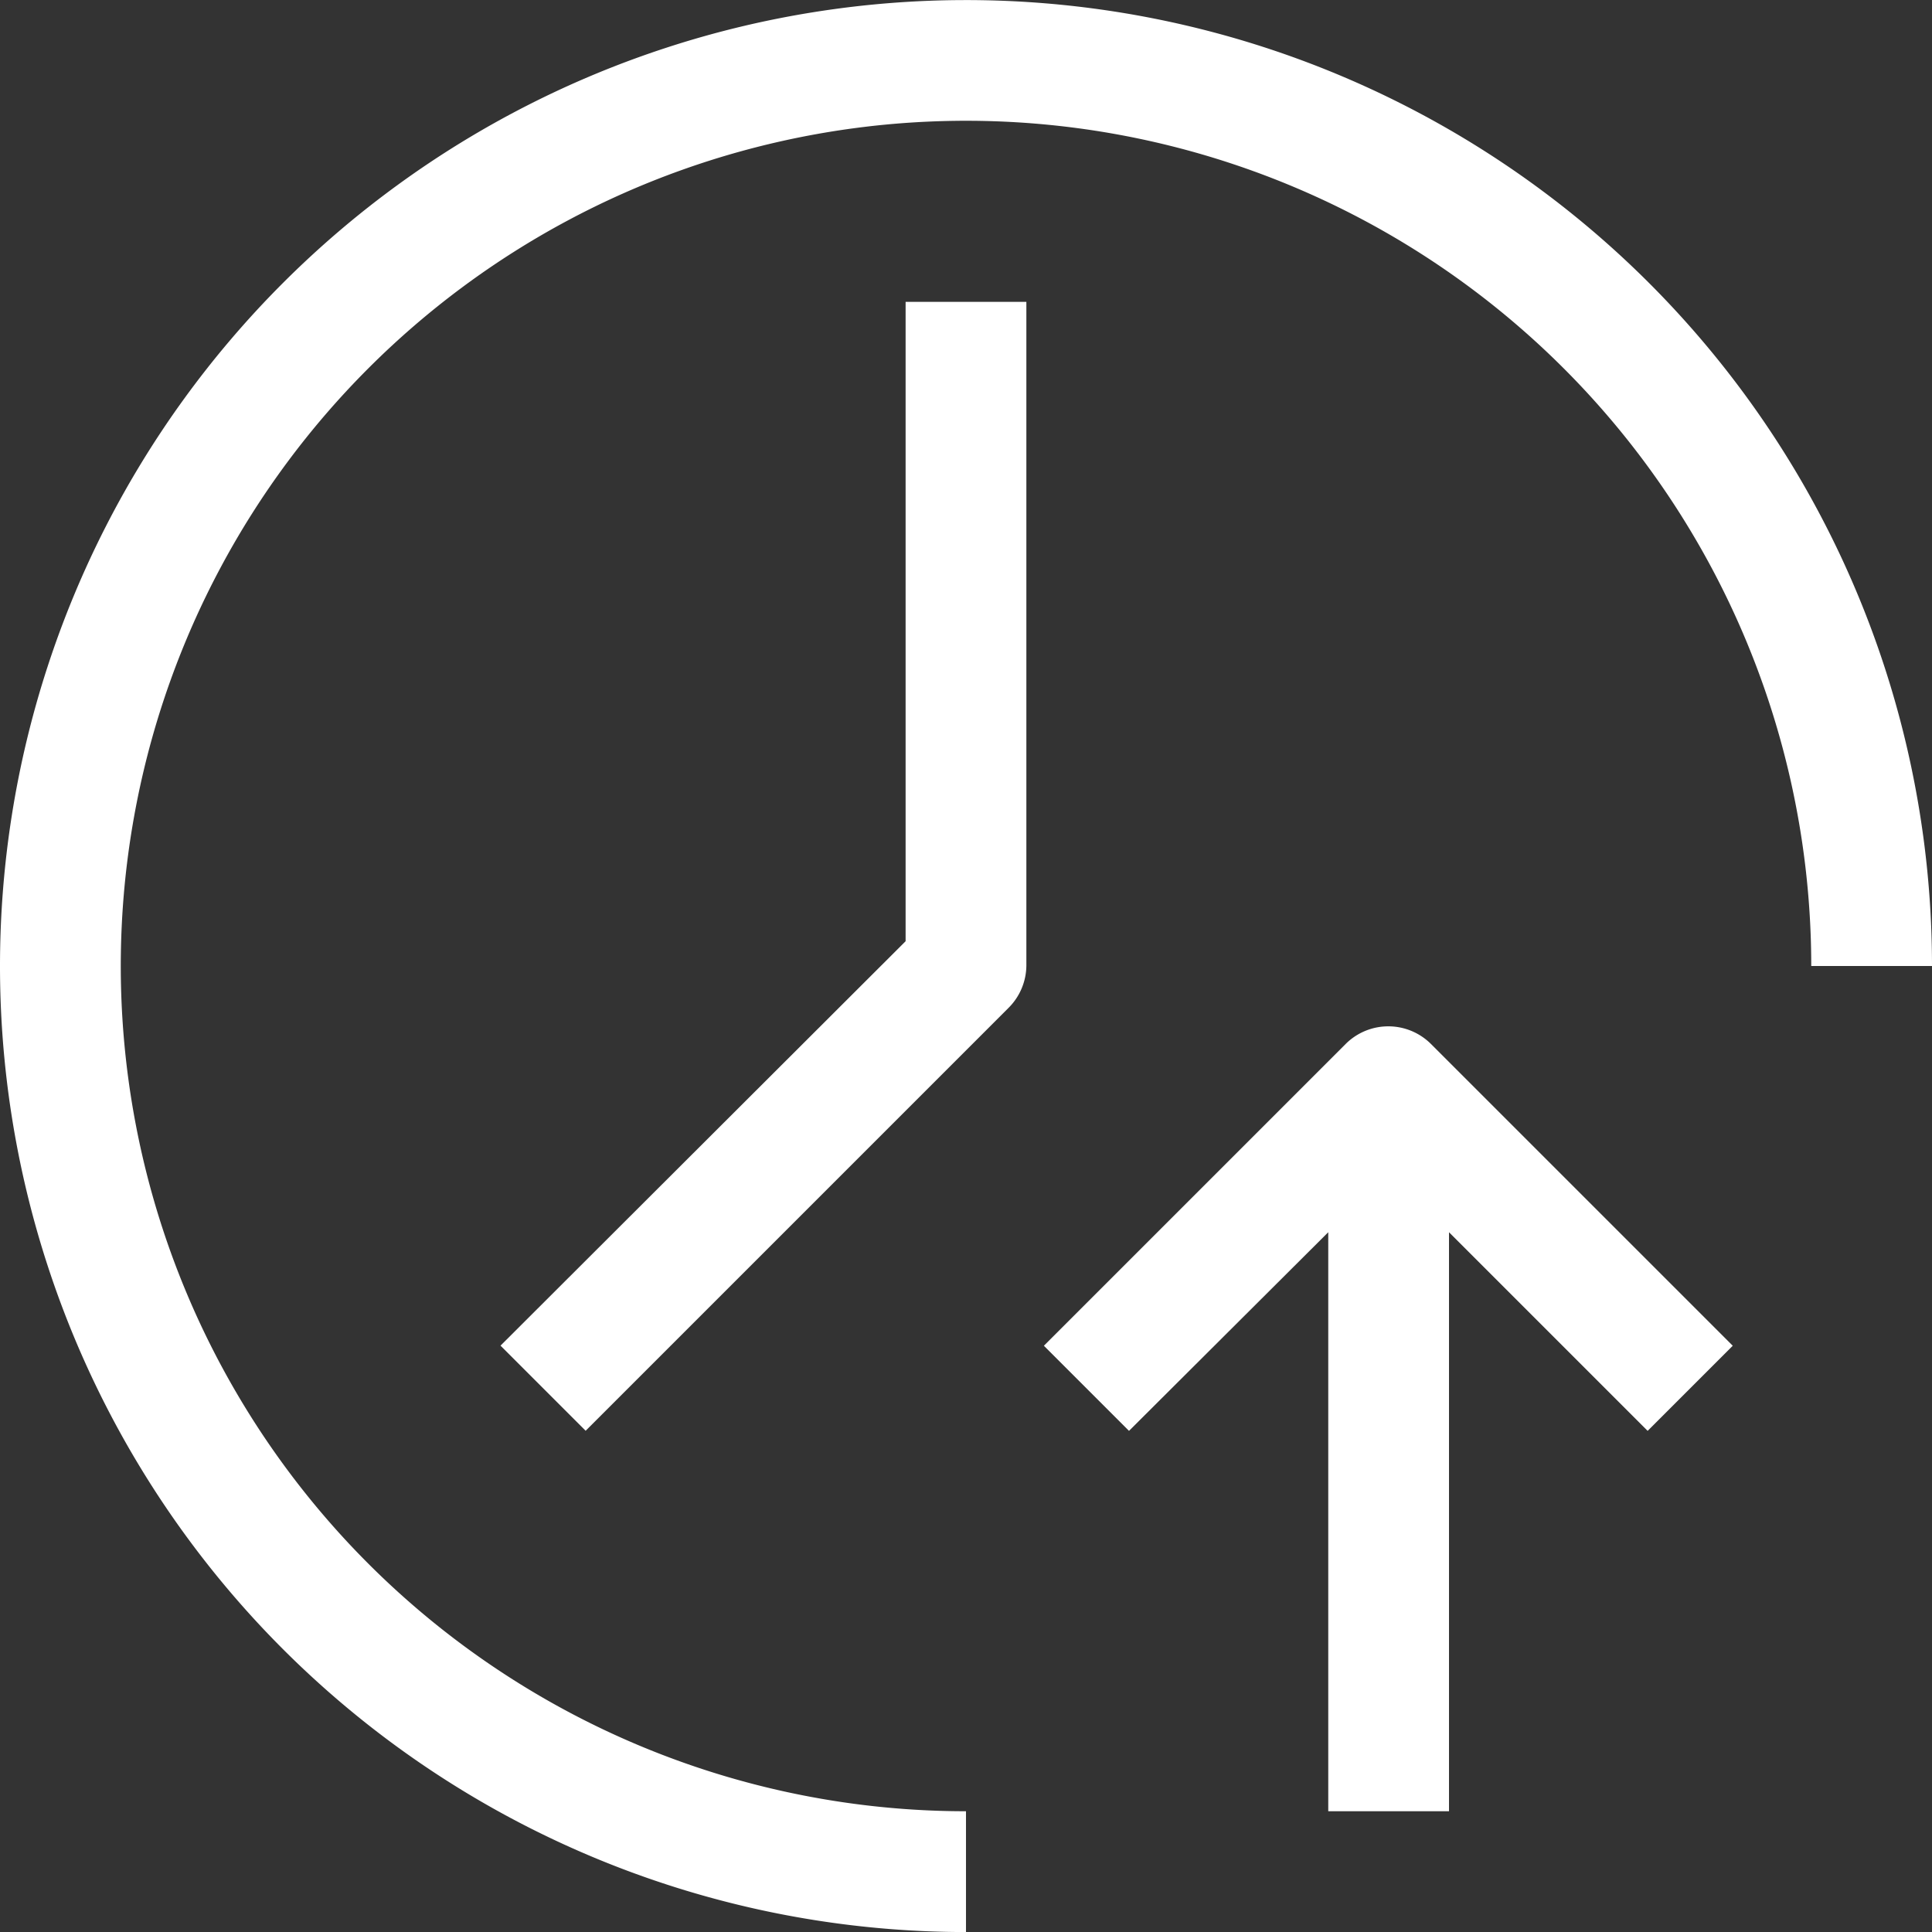
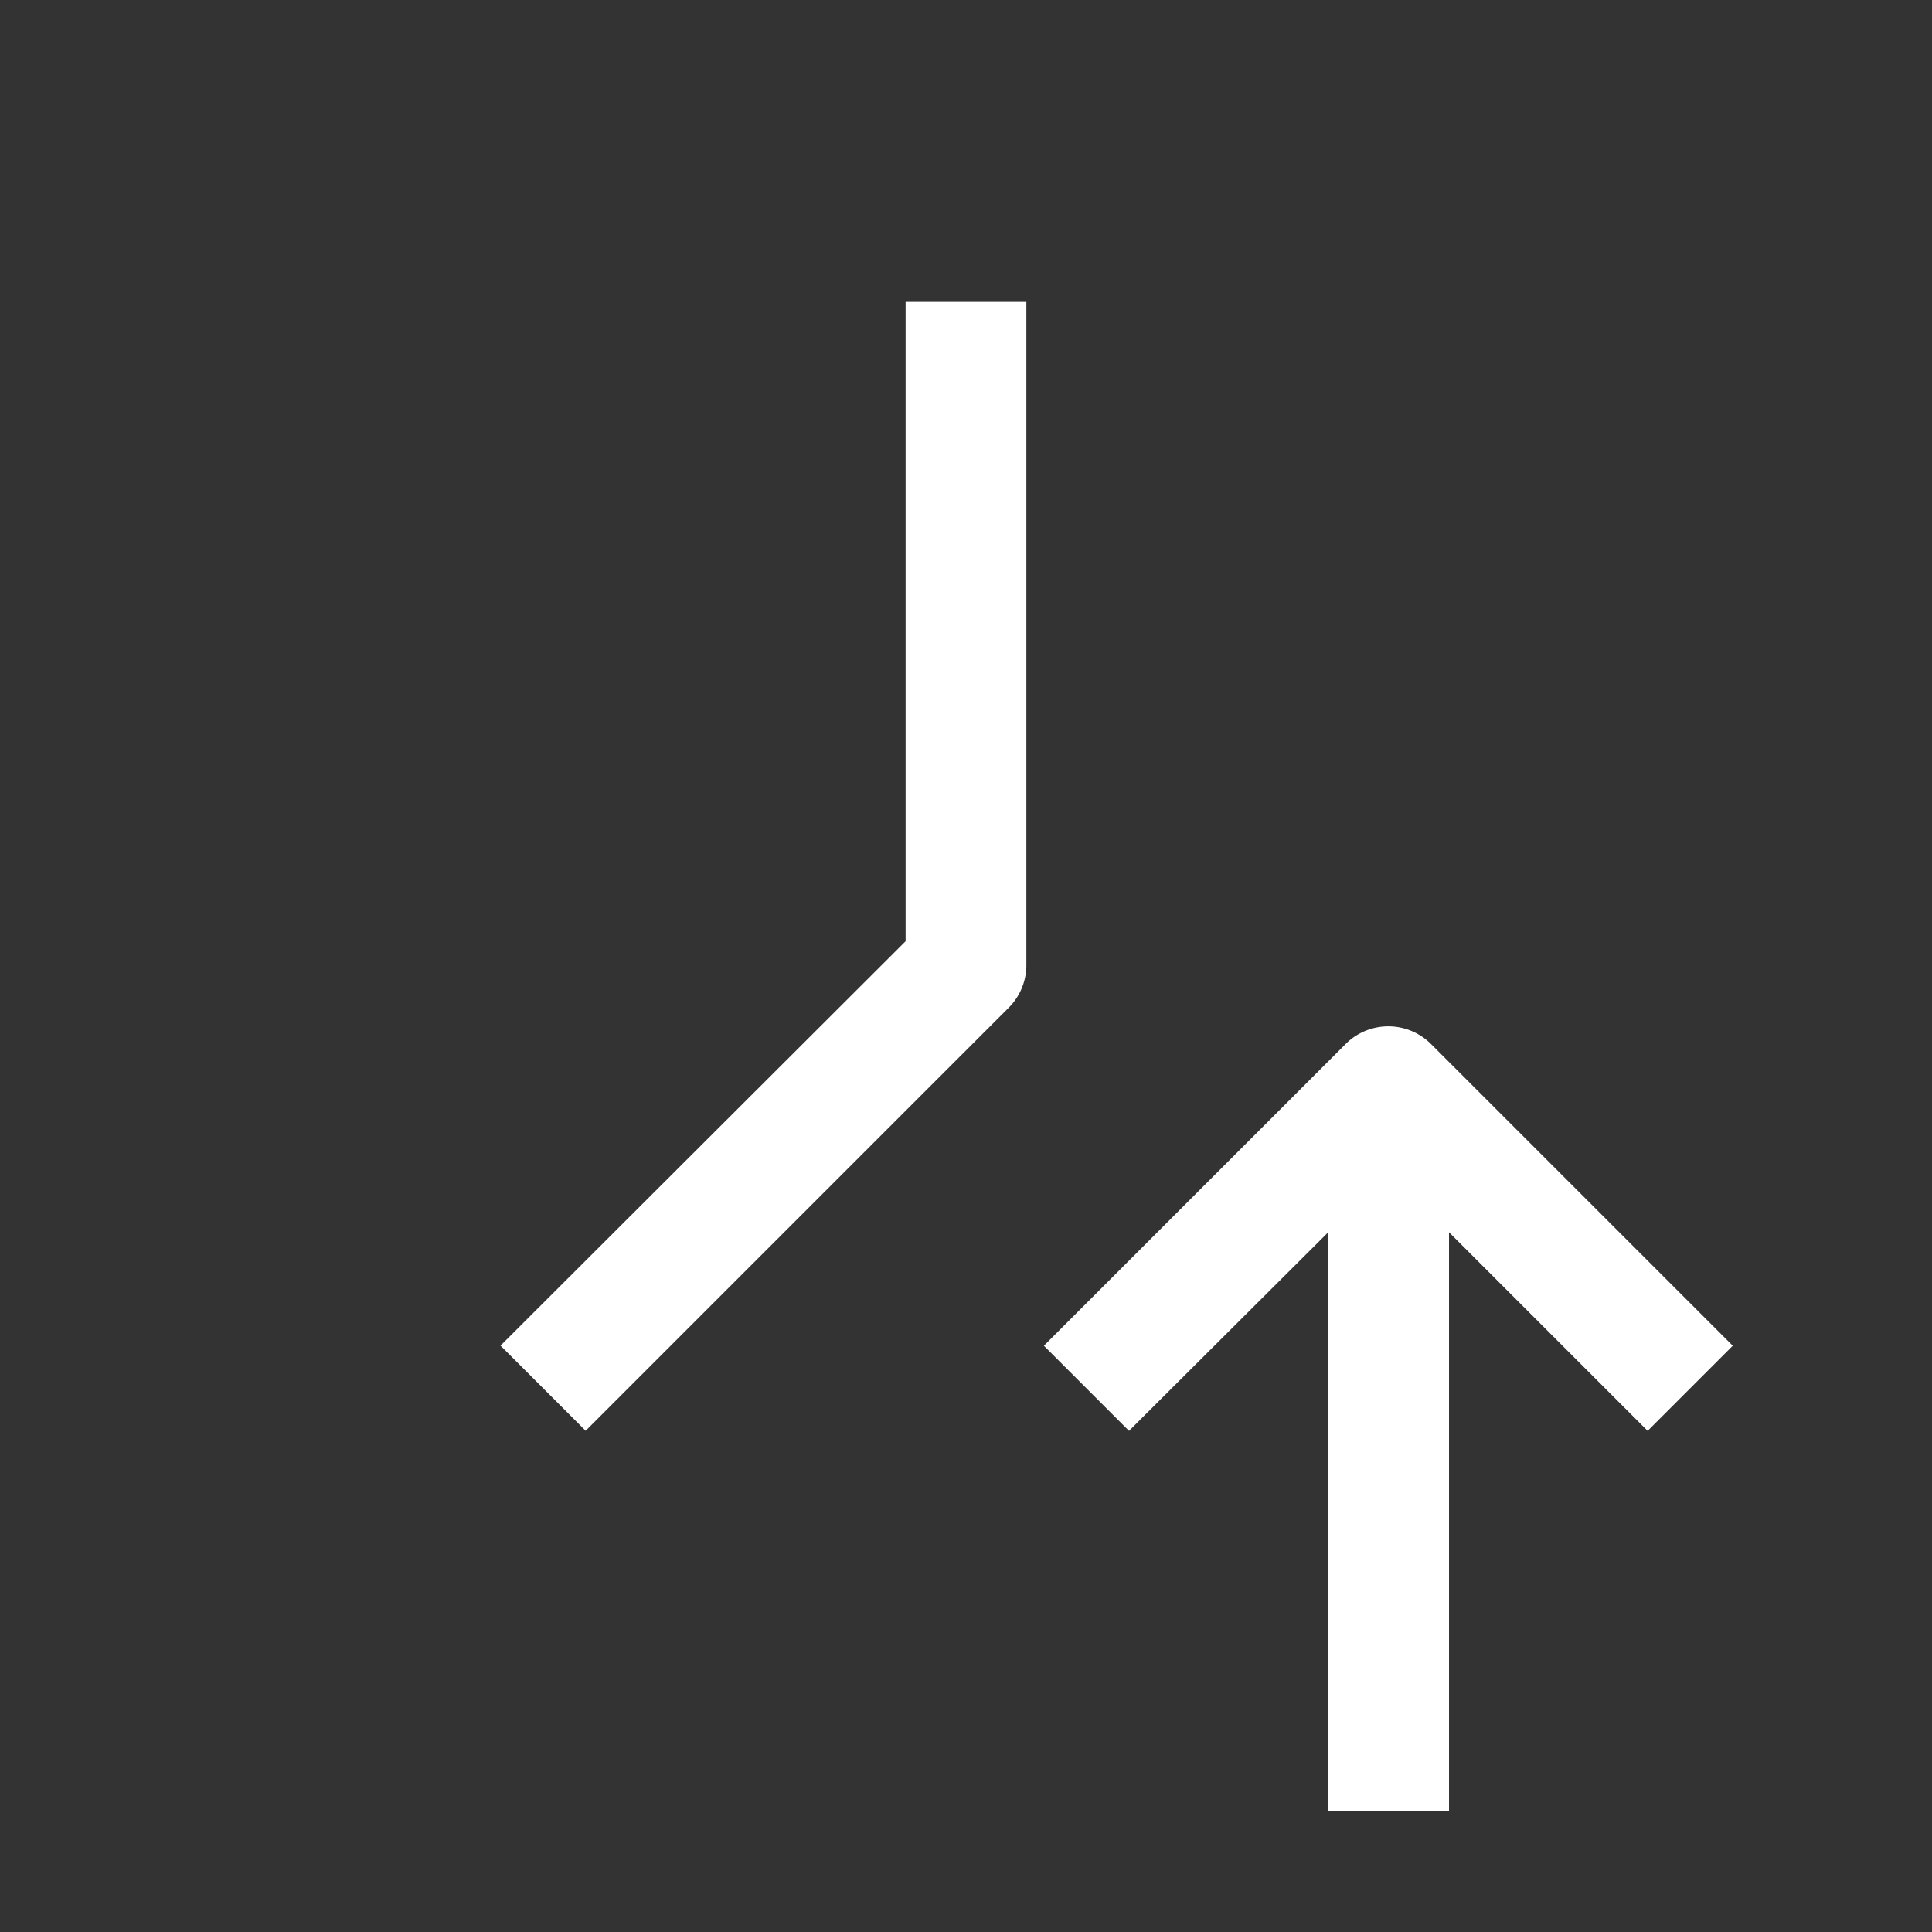
<svg xmlns="http://www.w3.org/2000/svg" width="80.733" height="80.732" viewBox="0 0 80.733 80.732">
  <rect x="0" y="0" width="80.733" height="80.732" fill="#333333" stroke="none" />
  <g id="noun-time-1286990" transform="translate(0)">
-     <path id="Path_53" data-name="Path 53" d="M40.366,0a40.366,40.366,0,1,0,0,80.732V75.684a35.32,35.32,0,1,1,35.321-35.32h5.046A40.366,40.366,0,0,0,40.366,0Z" transform="translate(0 0.003)" fill="#fff" />
    <path id="Path_54" data-name="Path 54" d="M327.808,214.212l-16.928,16.9,3.557,3.557,17.66-17.66a2.522,2.522,0,0,0,.757-1.766V187.495h-5.046Z" transform="translate(-289.965 -174.881)" fill="#fff" />
    <path id="Path_55" data-name="Path 55" d="M660.995,638.208,648.38,650.822l3.557,3.557,8.326-8.3v24.194h5.046V646.079l8.3,8.3,3.557-3.557-12.615-12.614a2.523,2.523,0,0,0-3.557,0Z" transform="translate(-604.759 -594.587)" fill="#fff" />
  </g>
</svg>